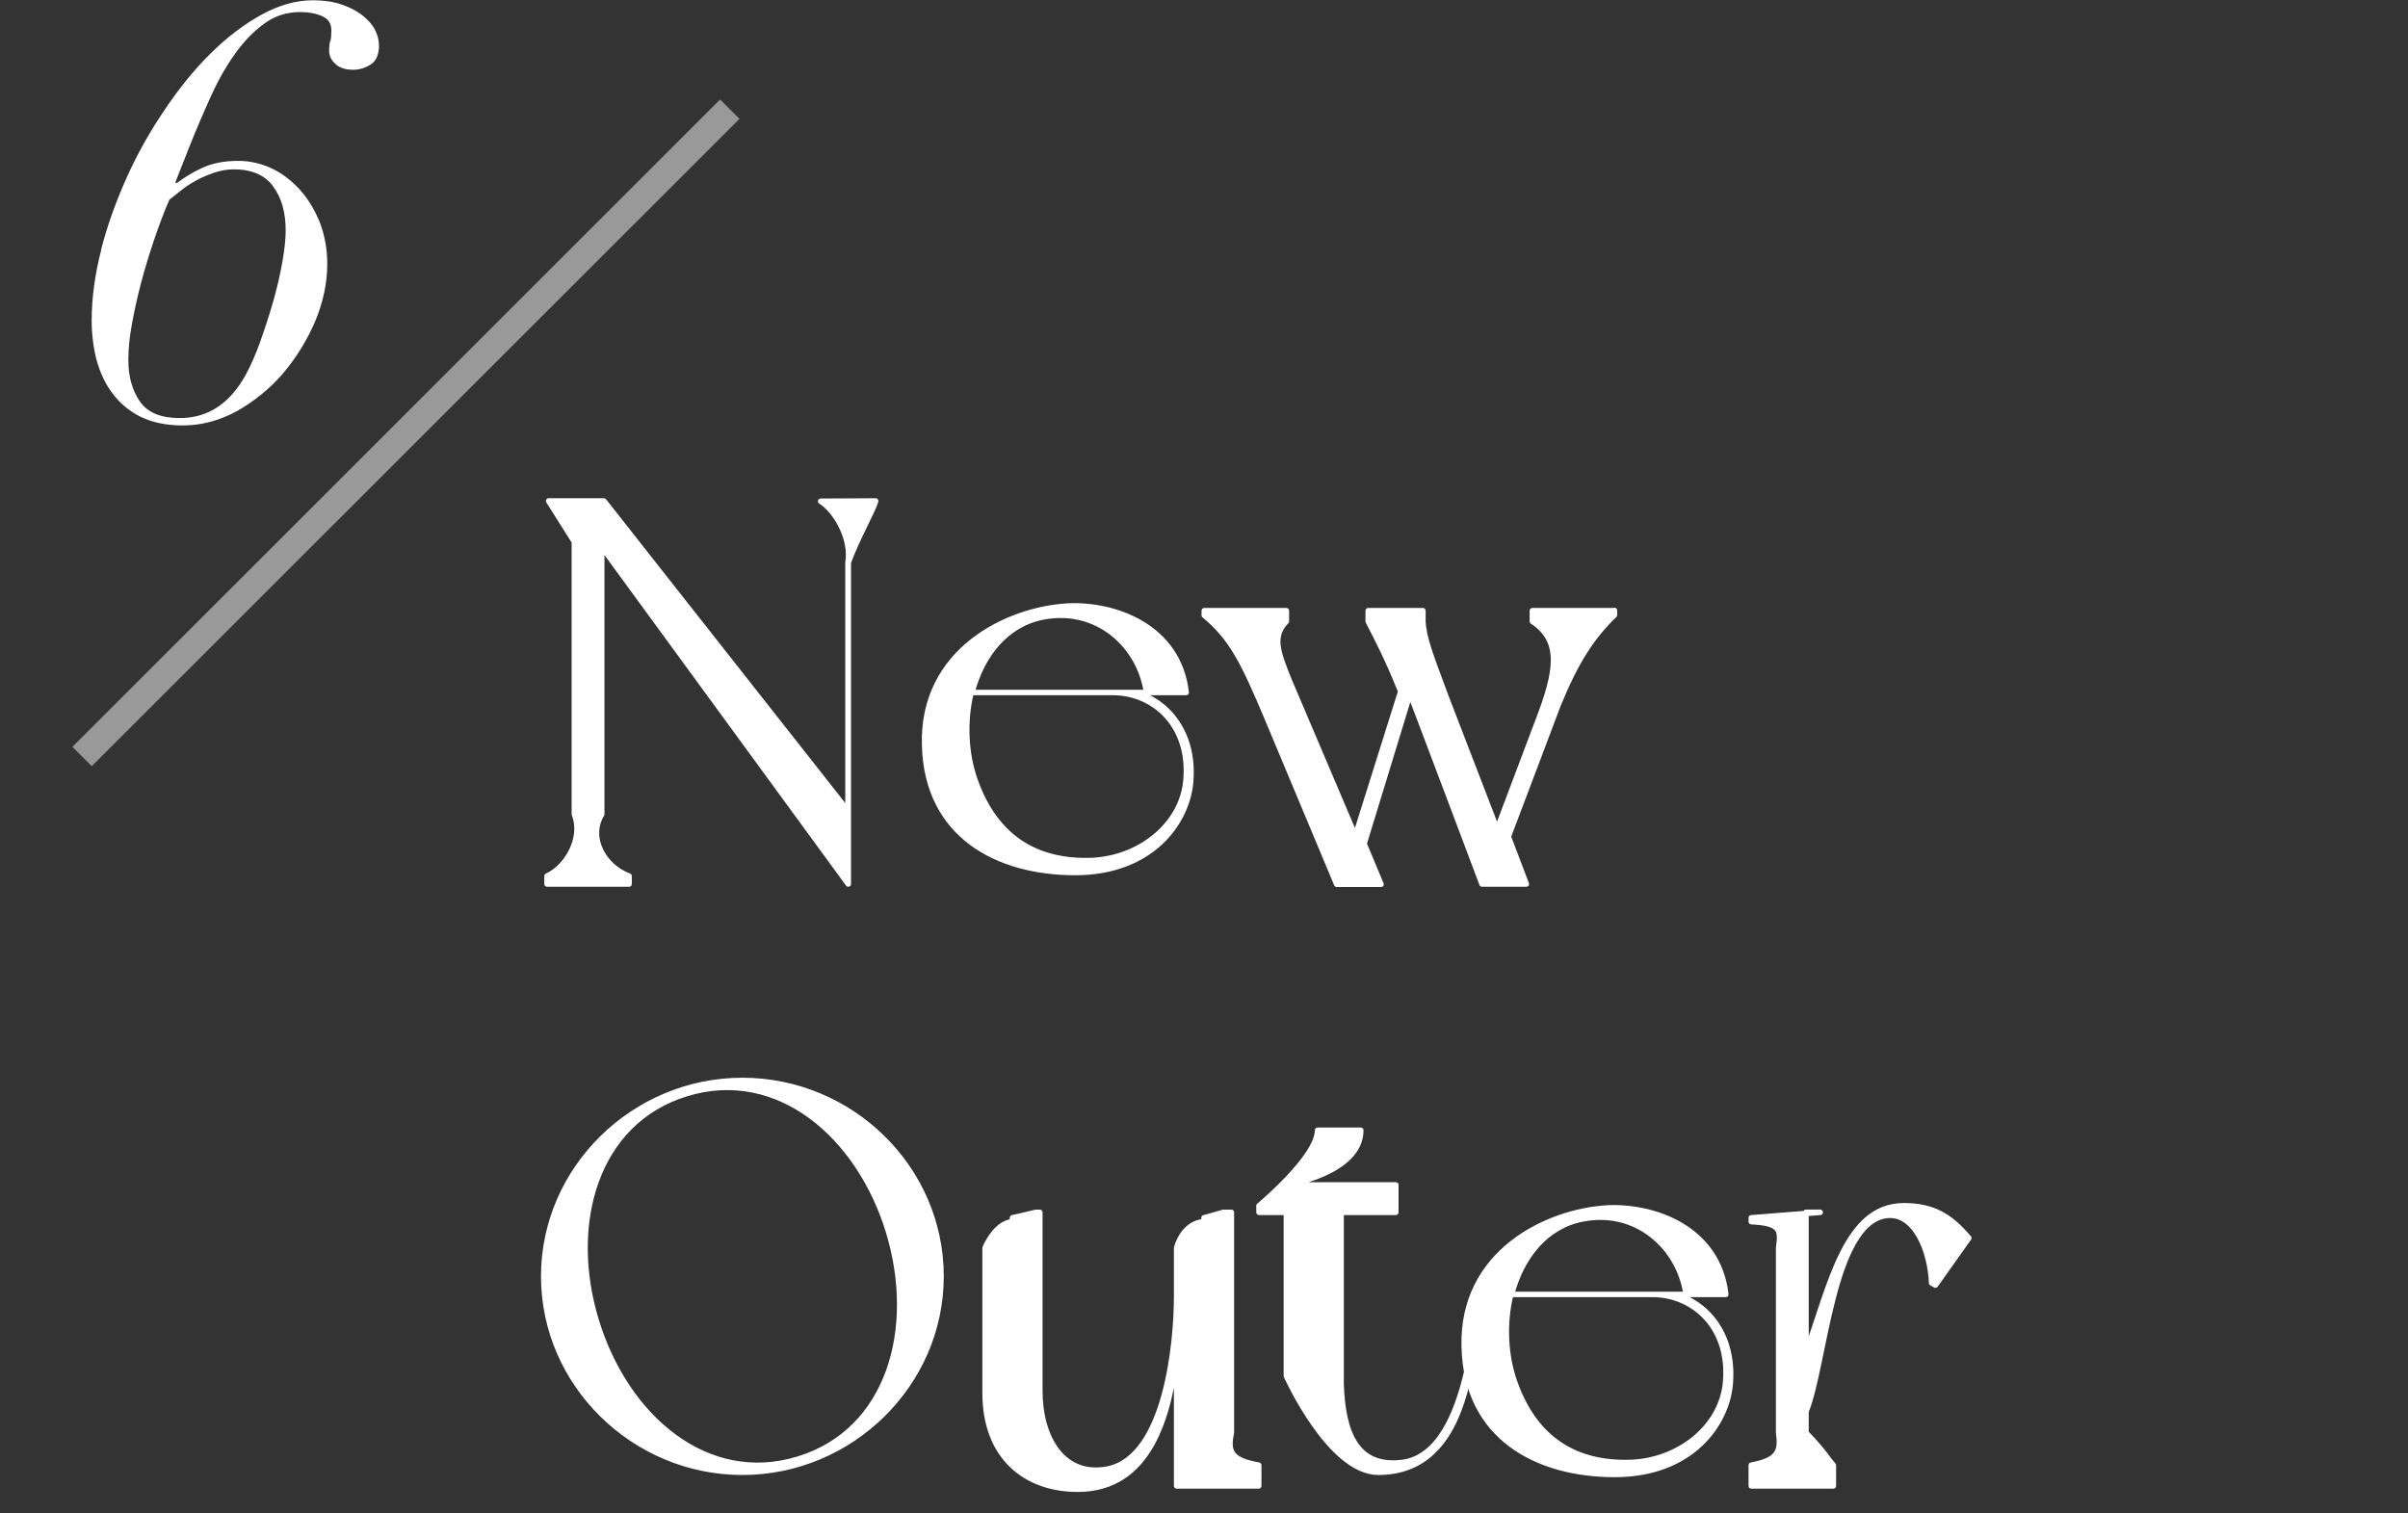
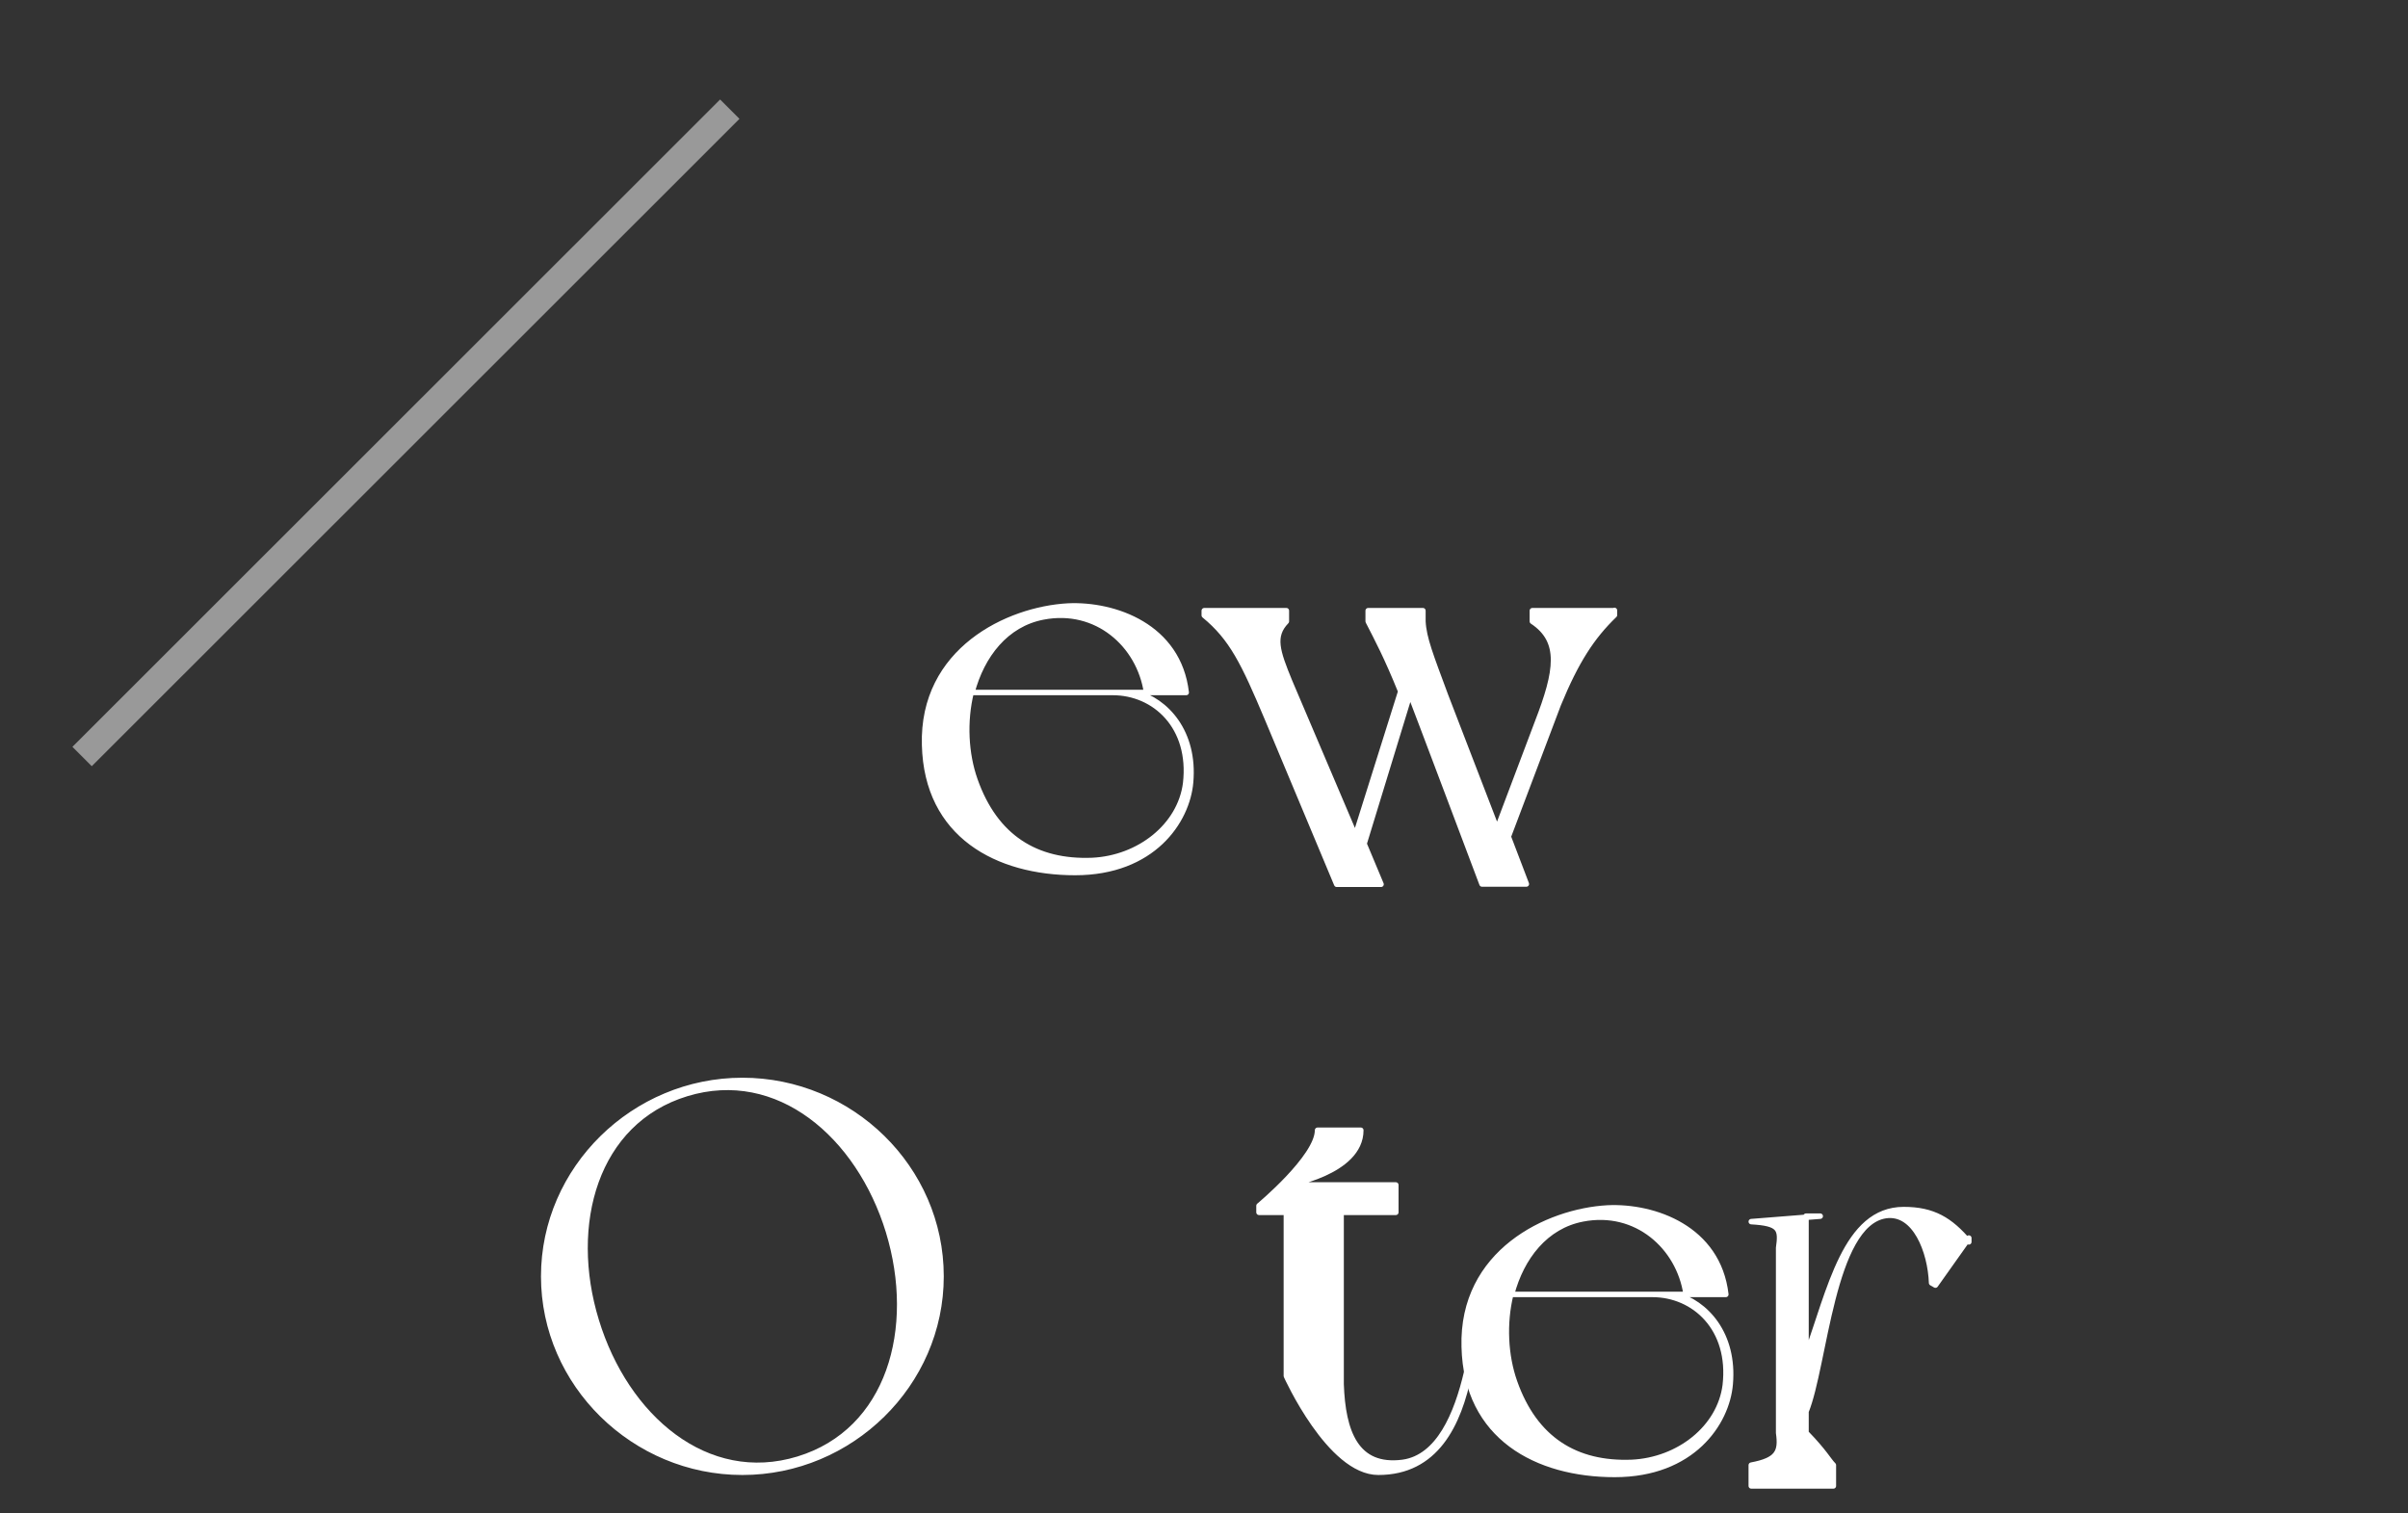
<svg xmlns="http://www.w3.org/2000/svg" id="_レイヤー_2" data-name="レイヤー 2" viewBox="0 0 88 55.31">
  <rect x="0" y="0" width="88" height="55.31" fill="#333333" stroke="none" />
  <defs>
    <style>
      .cls-1, .cls-2 {
        fill: none;
      }

      .cls-2 {
        opacity: .5;
        stroke-miterlimit: 10;
      }

      .cls-2, .cls-3 {
        stroke: #fff;
      }

      .cls-4, .cls-3 {
        fill: #fff;
      }

      .cls-3 {
        stroke-linejoin: round;
        stroke-width: .2px;
      }
    </style>
  </defs>
  <g id="design">
    <g>
      <g>
-         <path class="cls-4" d="M3.69,9.14c.23-.9.55-1.78.94-2.65s.86-1.7,1.39-2.48c.53-.79,1.09-1.48,1.69-2.07.6-.59,1.22-1.06,1.86-1.41.64-.35,1.26-.52,1.87-.52.39,0,.73.05,1.03.15.3.1.55.23.76.39s.37.34.47.53c.1.2.15.39.15.58,0,.33-.1.56-.29.69-.2.13-.42.2-.66.2-.28,0-.49-.07-.64-.21-.15-.14-.23-.29-.23-.47,0-.09,0-.16.01-.22,0-.06.02-.11.03-.15.01-.04.03-.09.03-.15,0-.06.01-.14.01-.24,0-.25-.11-.42-.34-.52-.22-.1-.49-.15-.79-.15-.48,0-.91.13-1.29.4-.38.27-.74.63-1.06,1.07-.33.45-.63.97-.9,1.56-.27.59-.54,1.22-.8,1.87l-.52,1.32.04.04c.26-.2.57-.39.93-.56.36-.17.8-.26,1.32-.26.45,0,.87.1,1.26.29s.73.46,1.03.8c.3.34.53.74.71,1.19.17.46.26.95.26,1.49,0,.69-.15,1.39-.44,2.09-.3.7-.69,1.33-1.17,1.9-.48.56-1.05,1.02-1.68,1.38-.64.35-1.3.53-2,.53-.59,0-1.1-.11-1.52-.31-.42-.21-.76-.49-1.03-.85-.27-.35-.46-.76-.59-1.23-.12-.46-.18-.95-.18-1.45,0-.82.12-1.69.35-2.58ZM5.11,14.67c.28.41.77.61,1.46.61,1.03,0,1.83-.53,2.41-1.58.19-.35.37-.76.54-1.24.17-.48.33-.97.47-1.46.14-.5.25-.98.33-1.43.08-.46.12-.84.12-1.14,0-.67-.15-1.2-.46-1.62-.3-.41-.78-.62-1.43-.62-.25,0-.48.04-.72.12-.23.08-.45.17-.65.28-.2.11-.39.23-.55.36-.17.13-.31.25-.44.35-.19.43-.37.92-.55,1.44-.18.53-.34,1.06-.48,1.58-.14.53-.25,1.04-.34,1.53-.09.49-.13.93-.13,1.3,0,.61.14,1.11.42,1.52Z" />
        <line class="cls-2" x1="26.67" y1="3.99" x2="3" y2="27.65" />
      </g>
      <g>
-         <path class="cls-3" d="M32,18.31h0c-.09.35-.69,1.39-1,2.25v11.75h0l-9.01-12.33v9.78c-.52.86.08,1.92,1,2.26v.29h-3v-.29c.74-.34,1.34-1.4,1-2.26v-9.96l-.94-1.49h2.02l8.92,11.33v-9.08c.15-.86-.45-1.9-1-2.24h0s2-.01,2-.01Z" />
        <path class="cls-3" d="M43.51,28.59c-.12,1.42-1.38,3.3-4.22,3.3s-5.42-1.36-5.5-4.66c-.1-3.46,3.04-4.96,5.24-5.08,1.7-.08,4.04.74,4.32,3.16h-1.86c1.14.3,2.18,1.46,2.02,3.28ZM40.67,25.31h-5.18c-.26,1.06-.2,2.24.14,3.2.74,2.1,2.24,3.02,4.28,2.94,1.72-.08,3.22-1.26,3.42-2.82.24-2.08-1.14-3.32-2.66-3.32ZM35.52,25.31h6.38c-.26-1.74-1.82-3.14-3.78-2.76-1.36.26-2.24,1.4-2.6,2.76Z" />
        <path class="cls-3" d="M59,22.31v.17c-.82.79-1.4,1.68-2.05,3.26l-1.83,4.84.66,1.73h-1.62s-2.52-6.69-2.63-6.96l-1.68,5.49.62,1.48h-1.62l-2.54-6.07c-.86-2.04-1.29-2.93-2.3-3.76v-.17h3v.39c-.52.54-.34,1.08.12,2.2l2.4,5.64,1.66-5.28c-.5-1.24-.86-1.92-1.19-2.56v-.39h2v.39c.03.62.29,1.26.83,2.72l1.88,4.88,1.48-3.92c.72-1.86.9-2.96-.19-3.68v-.39h3Z" />
        <path class="cls-3" d="M34.39,46.65c0,3.94-3.3,7.16-7.26,7.16s-7.26-3.22-7.26-7.16,3.3-7.16,7.26-7.16,7.26,3.2,7.26,7.16ZM32.47,45.01c-1.08-3.52-4.04-6.06-7.38-5.04-3.34,1.02-4.38,4.78-3.3,8.3,1.08,3.54,4.04,6.08,7.38,5.06,3.34-1.02,4.38-4.78,3.3-8.32Z" />
-         <path class="cls-3" d="M46,54.31h-3v-4.86c-.27,2.26-.96,4.98-3.62,4.98-1.88,0-3.38-1.16-3.38-3.52v-5.3s.36-.9,1-.96v-.14l.86-.2h.14v6.52c0,1.74.86,3.18,2.49,2.86,2.13-.44,2.51-4.62,2.51-6.3v-1.78s.21-.9,1-.96v-.14l.71-.2h.29v8.06c-.15.7-.01,1,1,1.18v.76Z" />
        <path class="cls-3" d="M53.69,50.19c-.38,1.88-1.22,3.62-3.32,3.62-1.78,0-3.36-3.52-3.36-3.52v-5.98h-1v-.24s2.14-1.78,2.14-2.76h1.58c0,1.56-2.72,2-2.72,2h4v1h-2v6.28c.06,1.74.54,3.08,2.25,2.86,1.32-.18,1.98-1.76,2.34-3.3l.1.04Z" />
        <path class="cls-3" d="M63.23,50.59c-.12,1.42-1.38,3.3-4.22,3.3s-5.42-1.36-5.5-4.66c-.1-3.46,3.04-4.96,5.24-5.08,1.7-.08,4.04.74,4.32,3.16h-1.86c1.14.3,2.18,1.46,2.02,3.28ZM60.39,47.31h-5.18c-.26,1.06-.2,2.24.14,3.2.74,2.1,2.24,3.02,4.28,2.94,1.72-.08,3.22-1.26,3.42-2.82.24-2.08-1.14-3.32-2.66-3.32ZM55.24,47.31h6.38c-.26-1.74-1.82-3.14-3.78-2.76-1.36.26-2.24,1.4-2.6,2.76Z" />
-         <path class="cls-3" d="M71.95,45.25l-1.22,1.72-.14-.08c-.04-1.14-.6-2.62-1.68-2.46-1.96.3-2.22,5.46-2.91,7.16v.78c.68.7.82,1,1,1.18v.76h-3v-.76c.96-.18,1.1-.48,1-1.18v-6.76c.1-.7.04-.9-1-.96v-.14l2.52-.2h-.52v5.12c.88-2.42,1.44-5.36,3.57-5.36,1.08,0,1.7.38,2.38,1.18Z" />
+         <path class="cls-3" d="M71.95,45.25l-1.22,1.72-.14-.08c-.04-1.14-.6-2.62-1.68-2.46-1.96.3-2.22,5.46-2.91,7.16v.78c.68.7.82,1,1,1.18v.76h-3v-.76c.96-.18,1.1-.48,1-1.18v-6.76c.1-.7.04-.9-1-.96l2.52-.2h-.52v5.12c.88-2.42,1.44-5.36,3.57-5.36,1.08,0,1.7.38,2.38,1.18Z" />
      </g>
    </g>
-     <rect class="cls-1" y="0" width="88" height="55.31" />
  </g>
</svg>